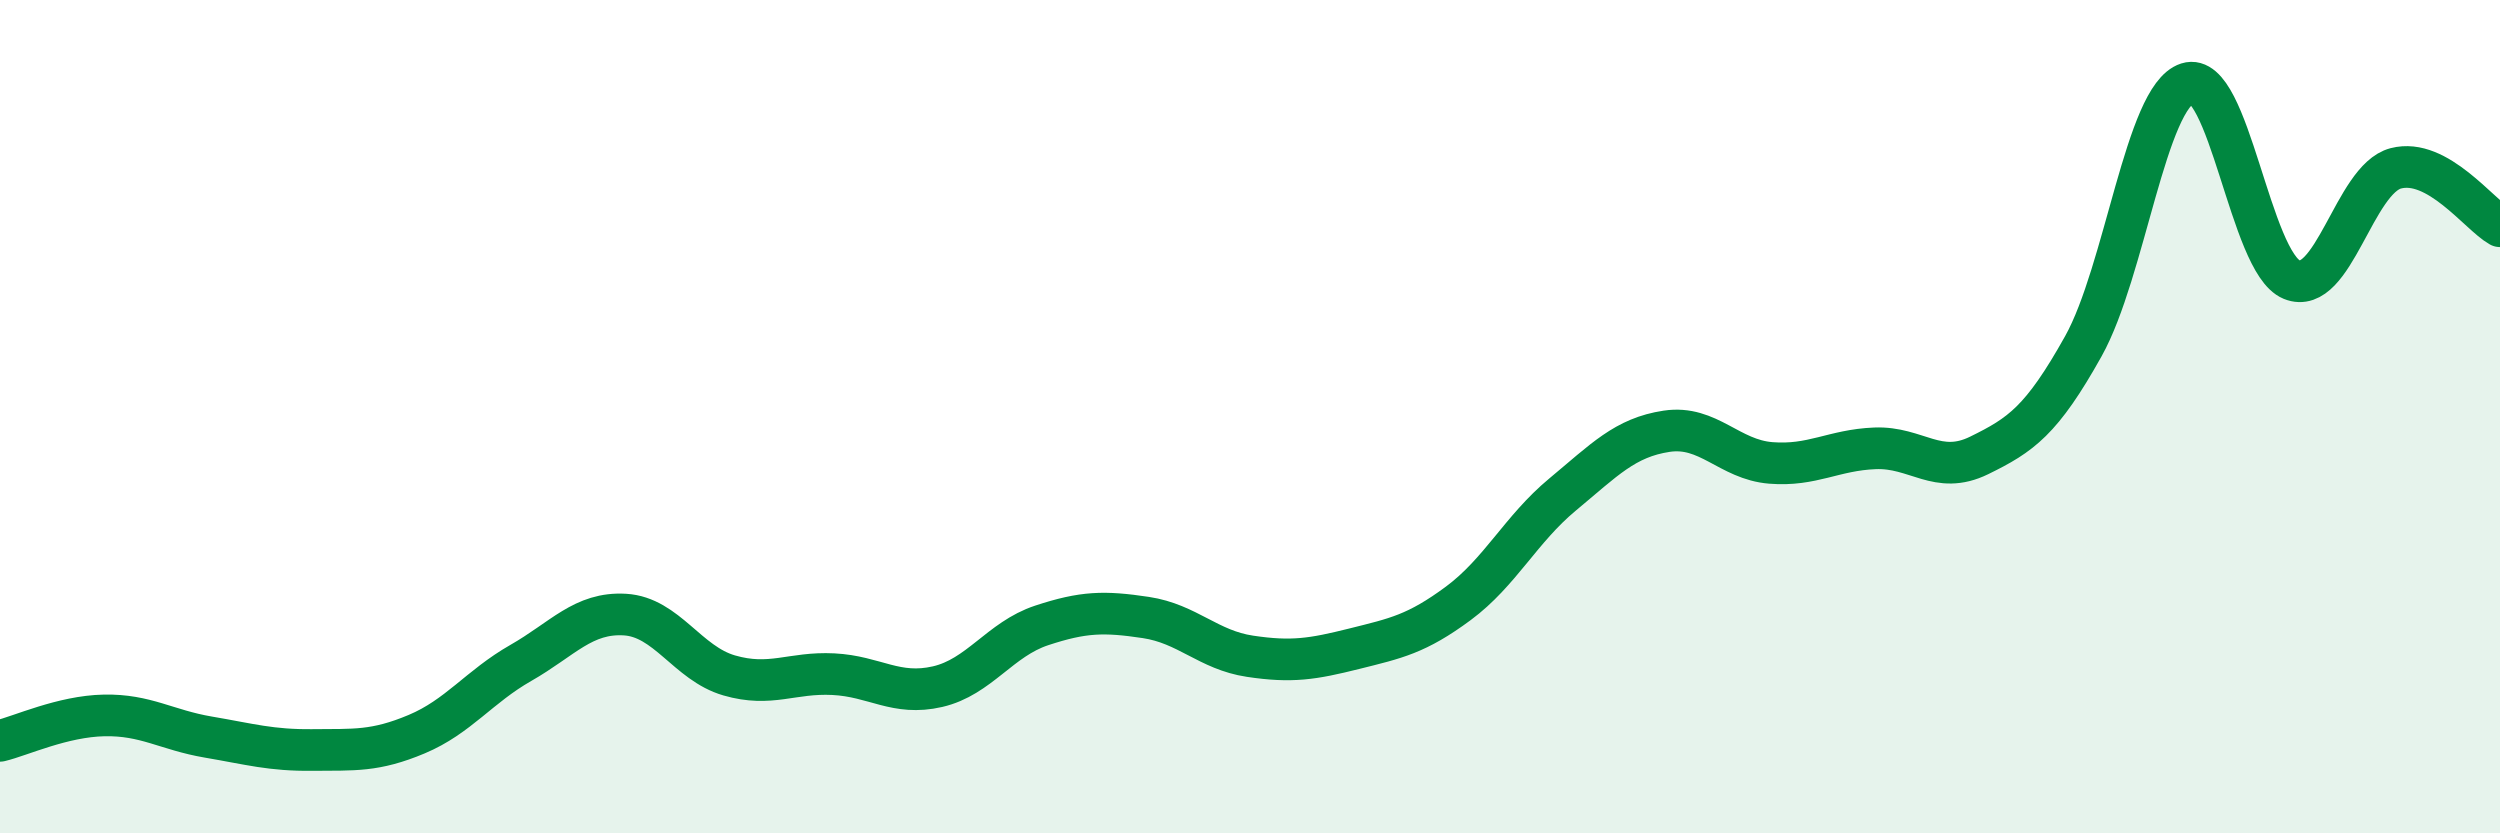
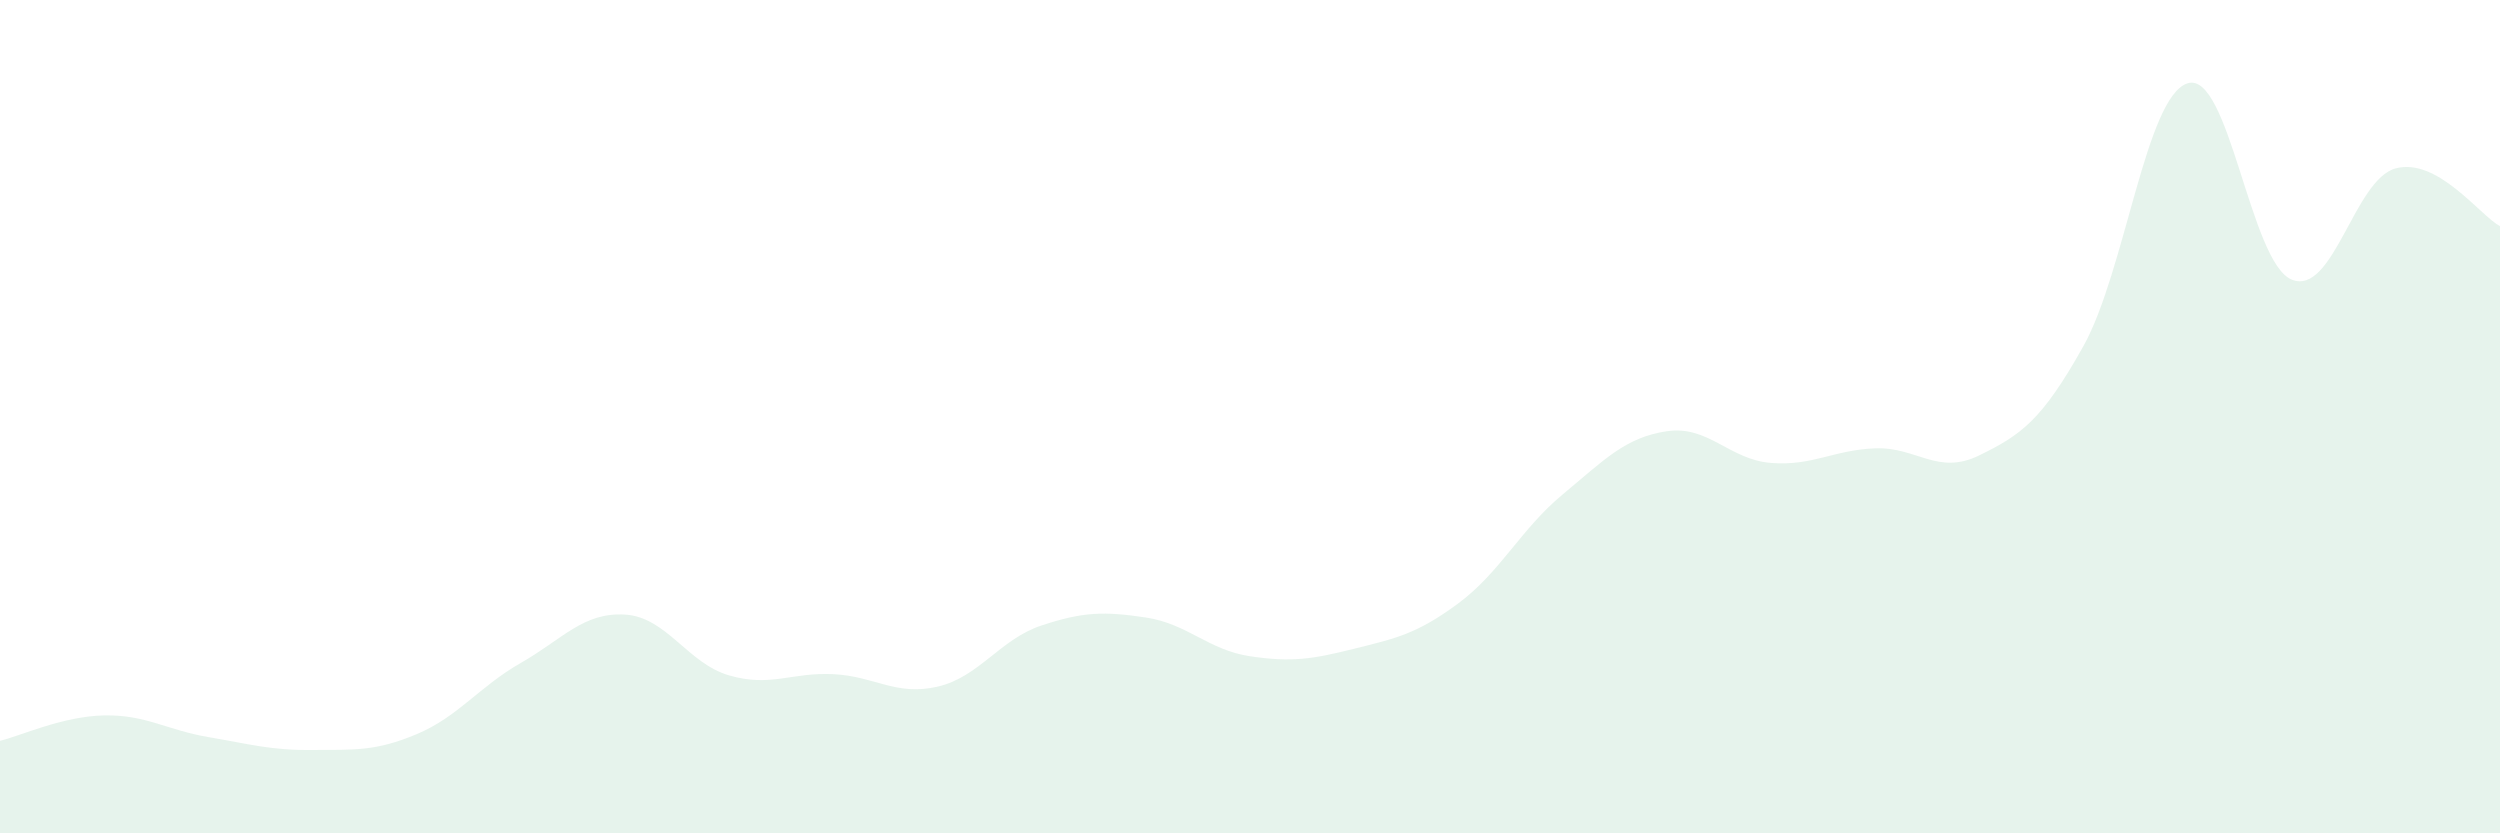
<svg xmlns="http://www.w3.org/2000/svg" width="60" height="20" viewBox="0 0 60 20">
  <path d="M 0,17.78 C 0.5,17.66 1.5,17.19 2.5,17.17 C 3.5,17.15 4,17.52 5,17.69 C 6,17.86 6.5,18.01 7.5,18 C 8.5,17.99 9,18.04 10,17.62 C 11,17.2 11.5,16.48 12.5,15.91 C 13.5,15.34 14,14.69 15,14.75 C 16,14.81 16.5,15.92 17.5,16.21 C 18.5,16.5 19,16.13 20,16.18 C 21,16.23 21.5,16.71 22.5,16.48 C 23.5,16.25 24,15.34 25,15.01 C 26,14.68 26.5,14.67 27.5,14.82 C 28.5,14.97 29,15.6 30,15.75 C 31,15.9 31.5,15.82 32.5,15.57 C 33.5,15.32 34,15.22 35,14.48 C 36,13.74 36.5,12.7 37.5,11.87 C 38.5,11.04 39,10.5 40,10.35 C 41,10.2 41.5,11.03 42.5,11.11 C 43.5,11.19 44,10.8 45,10.76 C 46,10.72 46.5,11.42 47.5,10.93 C 48.5,10.44 49,10.1 50,8.31 C 51,6.52 51.5,2.32 52.5,2 C 53.5,1.68 54,6.3 55,6.71 C 56,7.12 56.5,4.3 57.5,4.04 C 58.5,3.78 59.5,5.15 60,5.43L60 20L0 20Z" fill="#008740" opacity="0.1" stroke-linecap="round" stroke-linejoin="round" />
-   <path d="M 0,17.78 C 0.5,17.66 1.5,17.19 2.5,17.17 C 3.5,17.15 4,17.52 5,17.69 C 6,17.86 6.5,18.01 7.5,18 C 8.5,17.99 9,18.04 10,17.62 C 11,17.2 11.5,16.48 12.5,15.91 C 13.5,15.34 14,14.69 15,14.75 C 16,14.81 16.5,15.92 17.5,16.21 C 18.5,16.5 19,16.13 20,16.18 C 21,16.23 21.5,16.71 22.5,16.48 C 23.5,16.25 24,15.34 25,15.01 C 26,14.68 26.5,14.67 27.5,14.82 C 28.5,14.97 29,15.6 30,15.75 C 31,15.9 31.5,15.82 32.5,15.57 C 33.5,15.32 34,15.22 35,14.48 C 36,13.74 36.5,12.7 37.5,11.87 C 38.5,11.04 39,10.5 40,10.35 C 41,10.2 41.5,11.03 42.5,11.11 C 43.5,11.19 44,10.8 45,10.76 C 46,10.72 46.5,11.42 47.5,10.93 C 48.5,10.44 49,10.1 50,8.31 C 51,6.52 51.5,2.32 52.5,2 C 53.5,1.68 54,6.3 55,6.71 C 56,7.12 56.5,4.3 57.5,4.04 C 58.5,3.78 59.5,5.15 60,5.43" stroke="#008740" stroke-width="1" fill="none" stroke-linecap="round" stroke-linejoin="round" />
</svg>